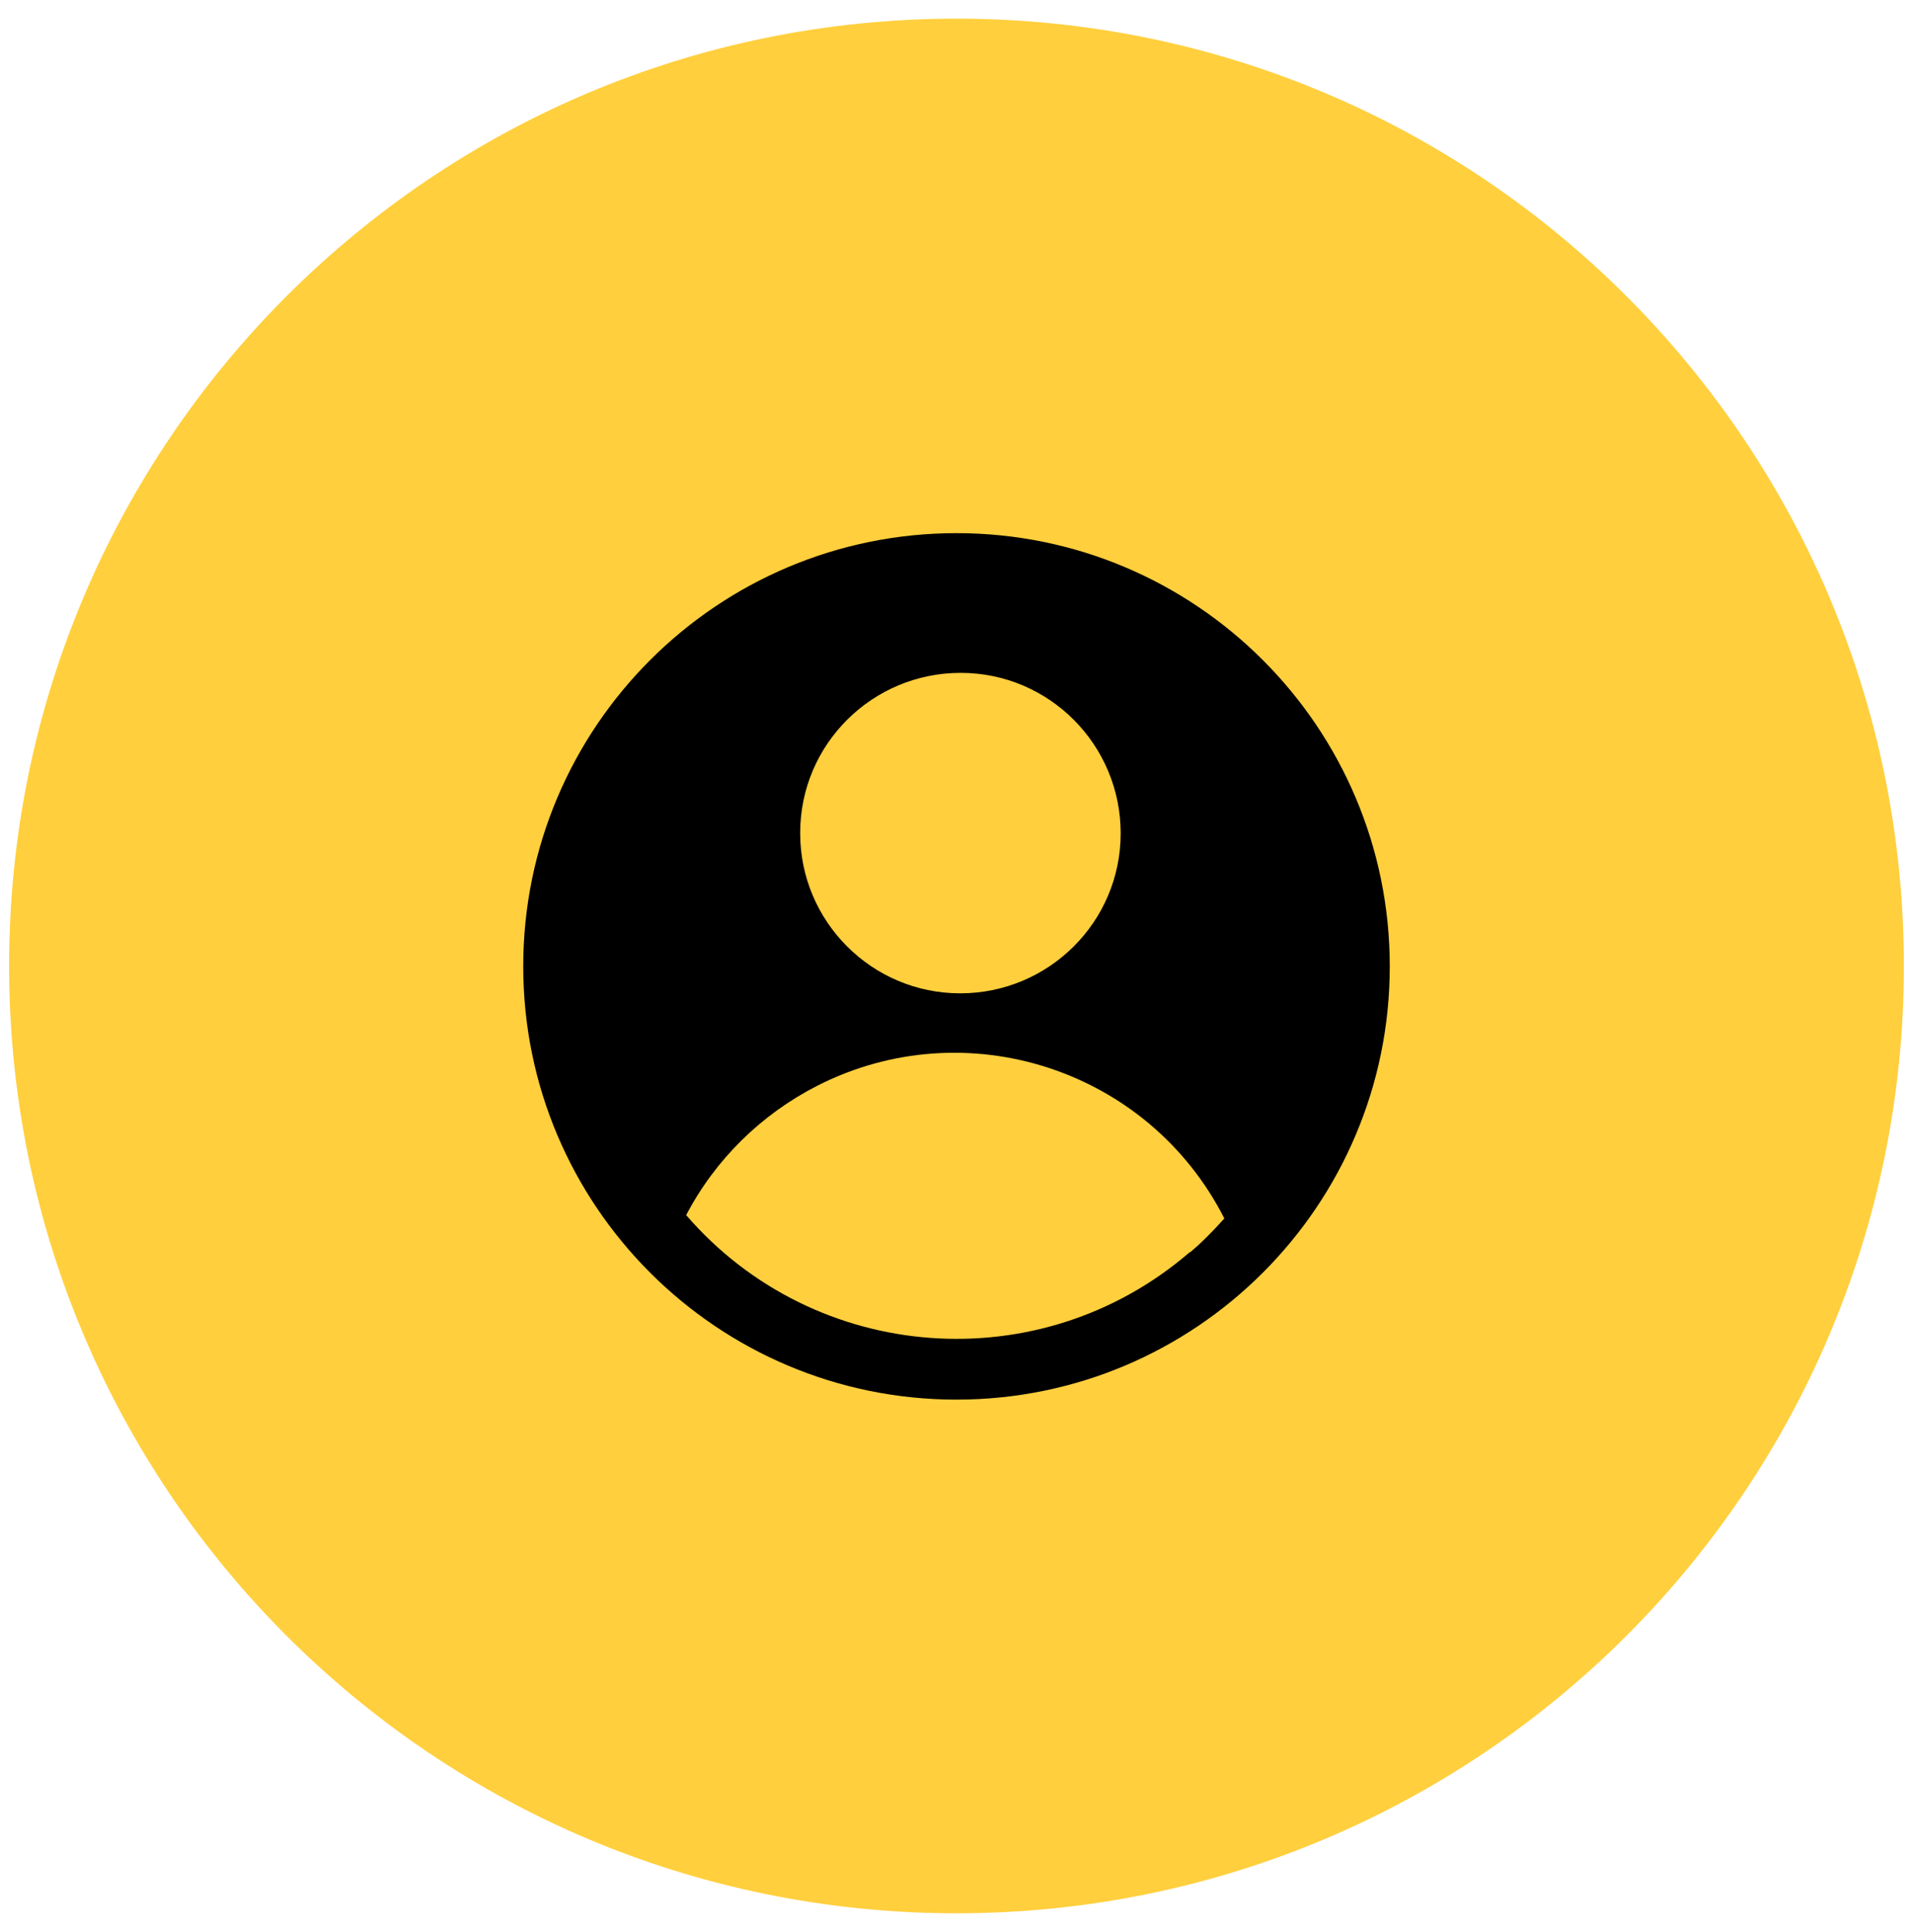
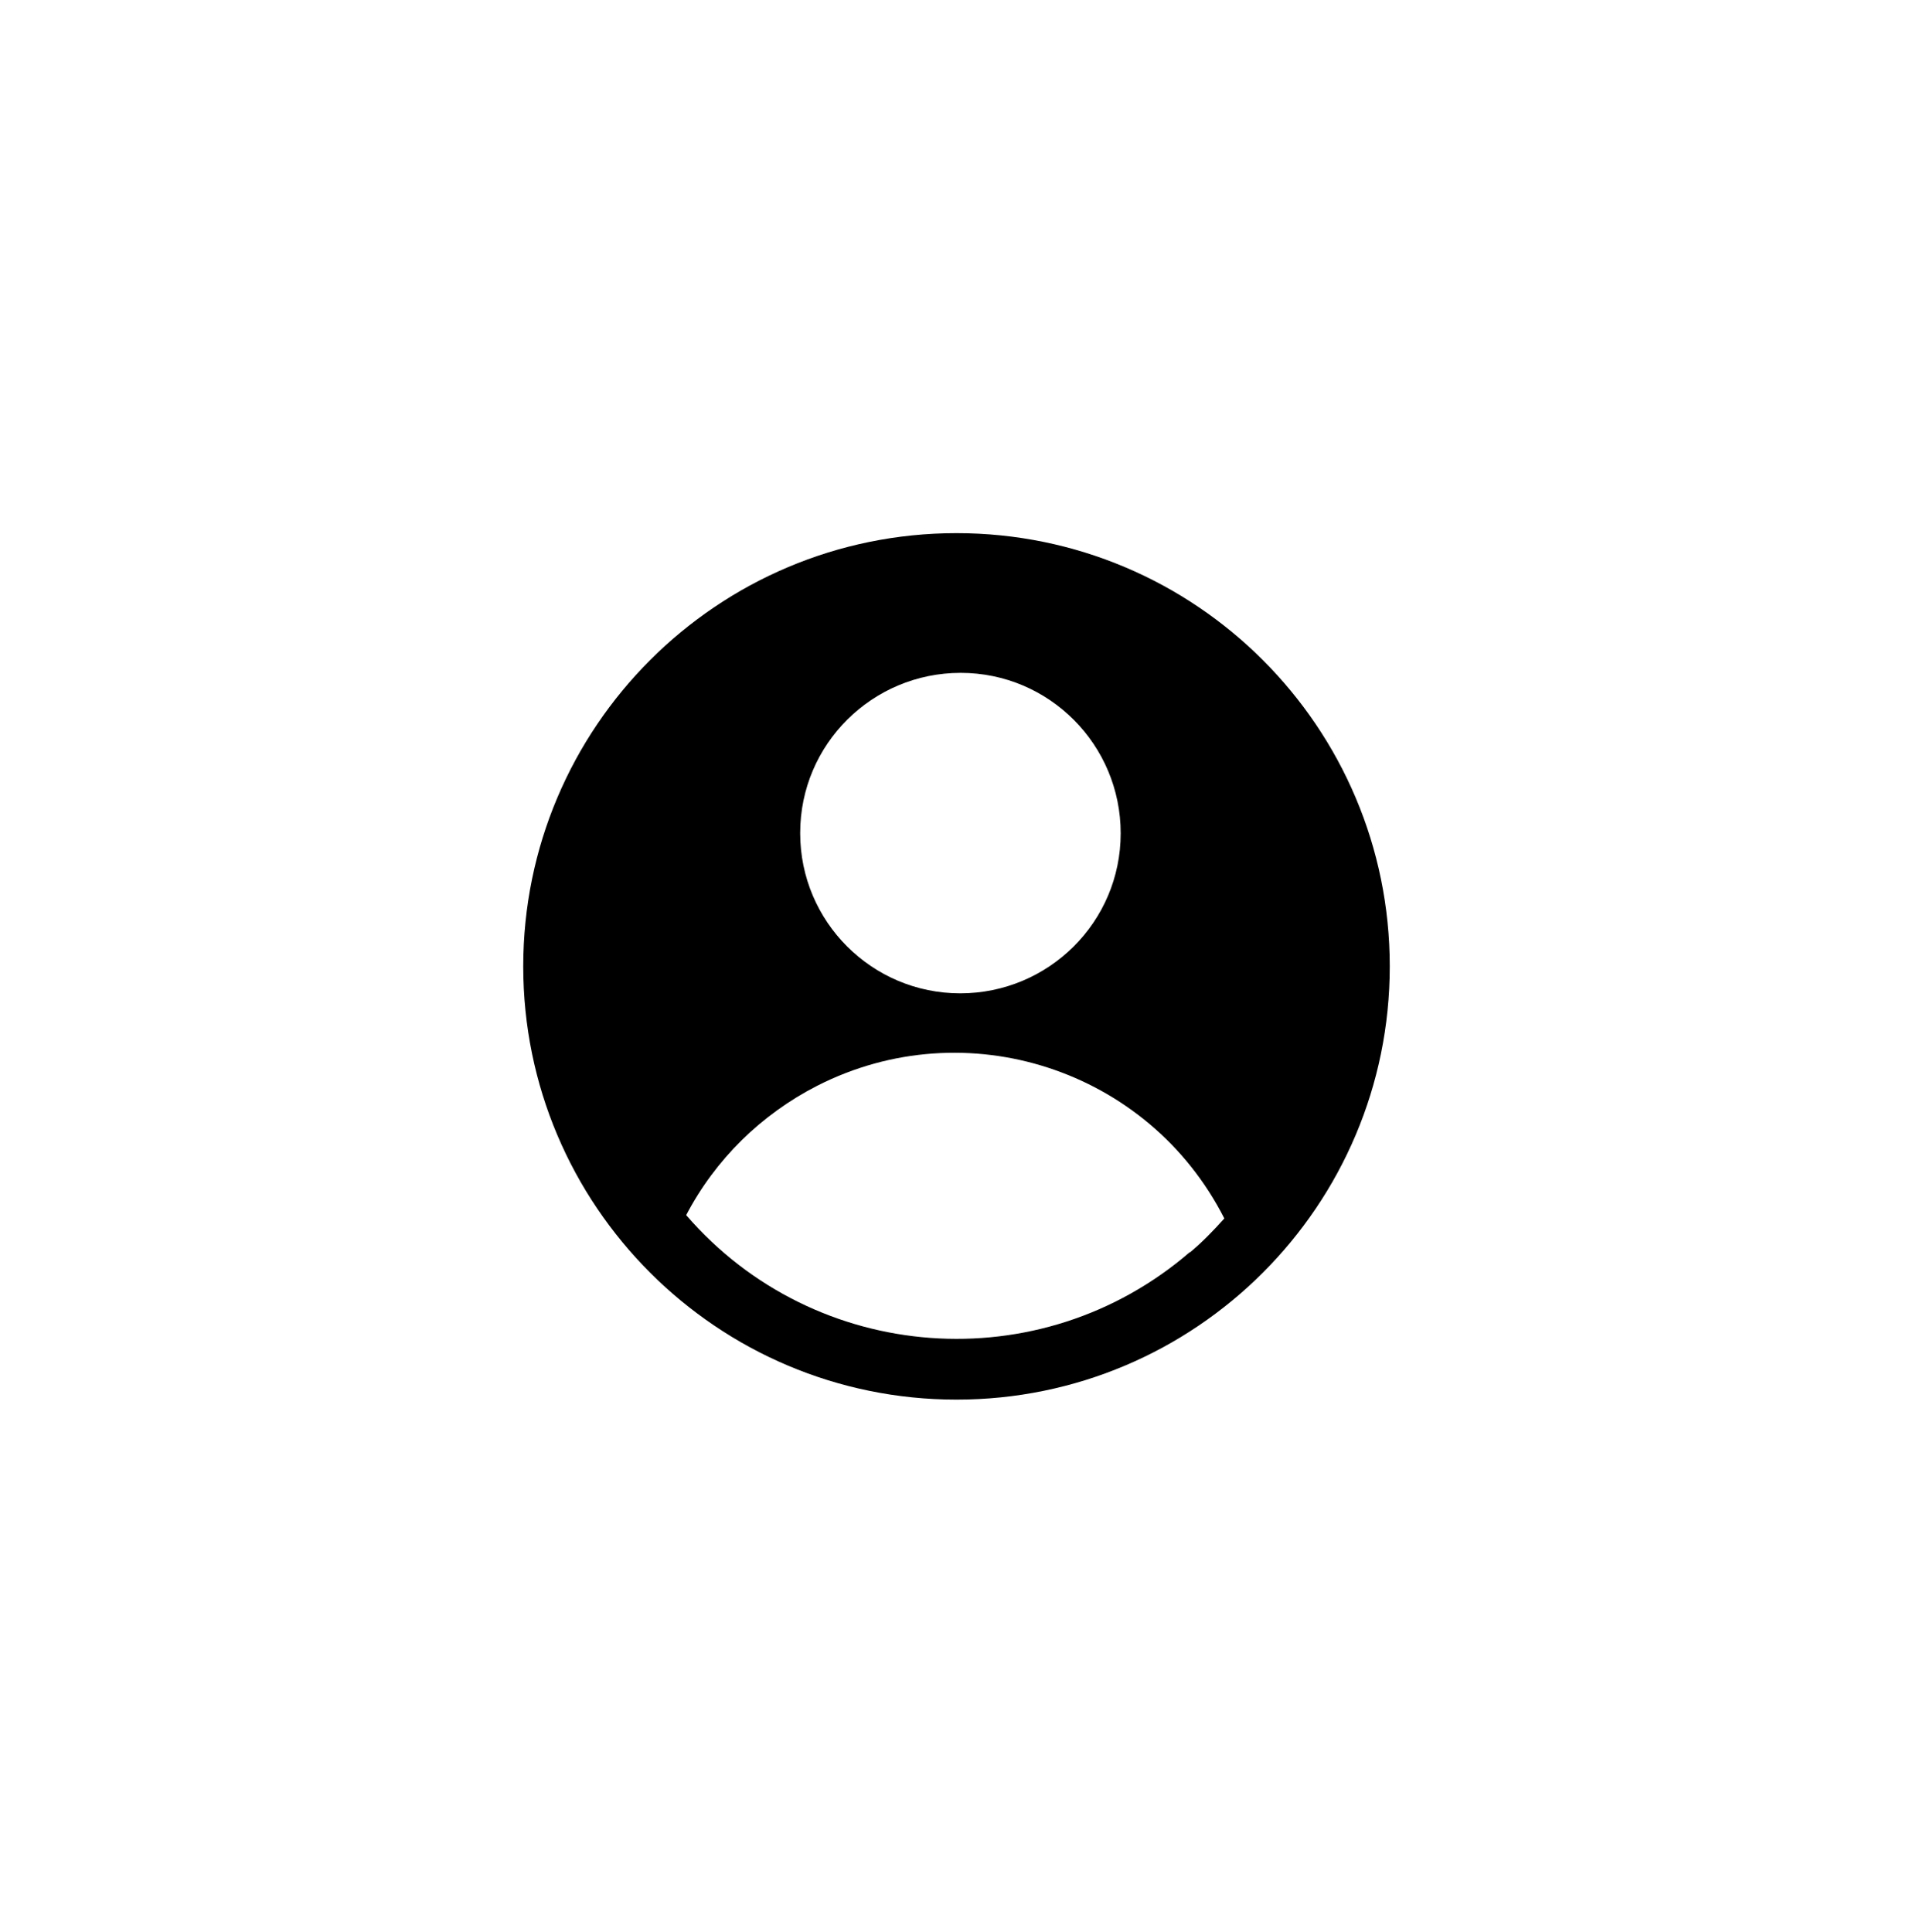
<svg xmlns="http://www.w3.org/2000/svg" id="Layer_1" viewBox="0 0 46.14 46.6">
  <defs>
    <style>.cls-1{fill:#ffcf3d;}.cls-1,.cls-2,.cls-3{stroke-width:0px;}.cls-2{fill:#ffcf3e;}.cls-2,.cls-3{fill-rule:evenodd;}.cls-3{fill:#000;}</style>
  </defs>
-   <path id="Path_2382" class="cls-2" d="M29.75,29.55c-1.83-3.59-6.23-5.03-9.82-3.2-1.35.69-2.45,1.78-3.16,3.12,3.11,3.6,8.55,4,12.15.89.29-.25.57-.53.83-.82" />
-   <path id="Path_2383" class="cls-2" d="M19.52,20.27c0-2.14,1.74-3.86,3.87-3.86,2.14,0,3.86,1.74,3.86,3.87,0,2.14-1.74,3.86-3.87,3.86-2.13,0-3.86-1.73-3.86-3.86h0Z" />
-   <path class="cls-1" d="M23.07.45C10.45.45.22,10.68.22,23.3c0,12.62,10.23,22.85,22.85,22.85,12.62,0,22.85-10.23,22.85-22.85h0c0-12.62-10.23-22.85-22.85-22.85" />
  <path class="cls-3" d="M23.07,12.86c-5.77,0-10.45,4.68-10.45,10.45s4.68,10.45,10.45,10.45,10.45-4.68,10.45-10.45-4.68-10.45-10.45-10.45ZM19.3,20.09c0-2.14,1.74-3.86,3.87-3.86,2.14,0,3.86,1.74,3.86,3.87,0,2.14-1.74,3.86-3.87,3.86-2.13,0-3.86-1.73-3.86-3.86h0ZM28.7,30.2c-3.6,3.11-9.04,2.71-12.15-.89.7-1.34,1.81-2.43,3.16-3.12,3.59-1.83,7.99-.4,9.82,3.2-.26.29-.53.57-.83.82Z" />
</svg>